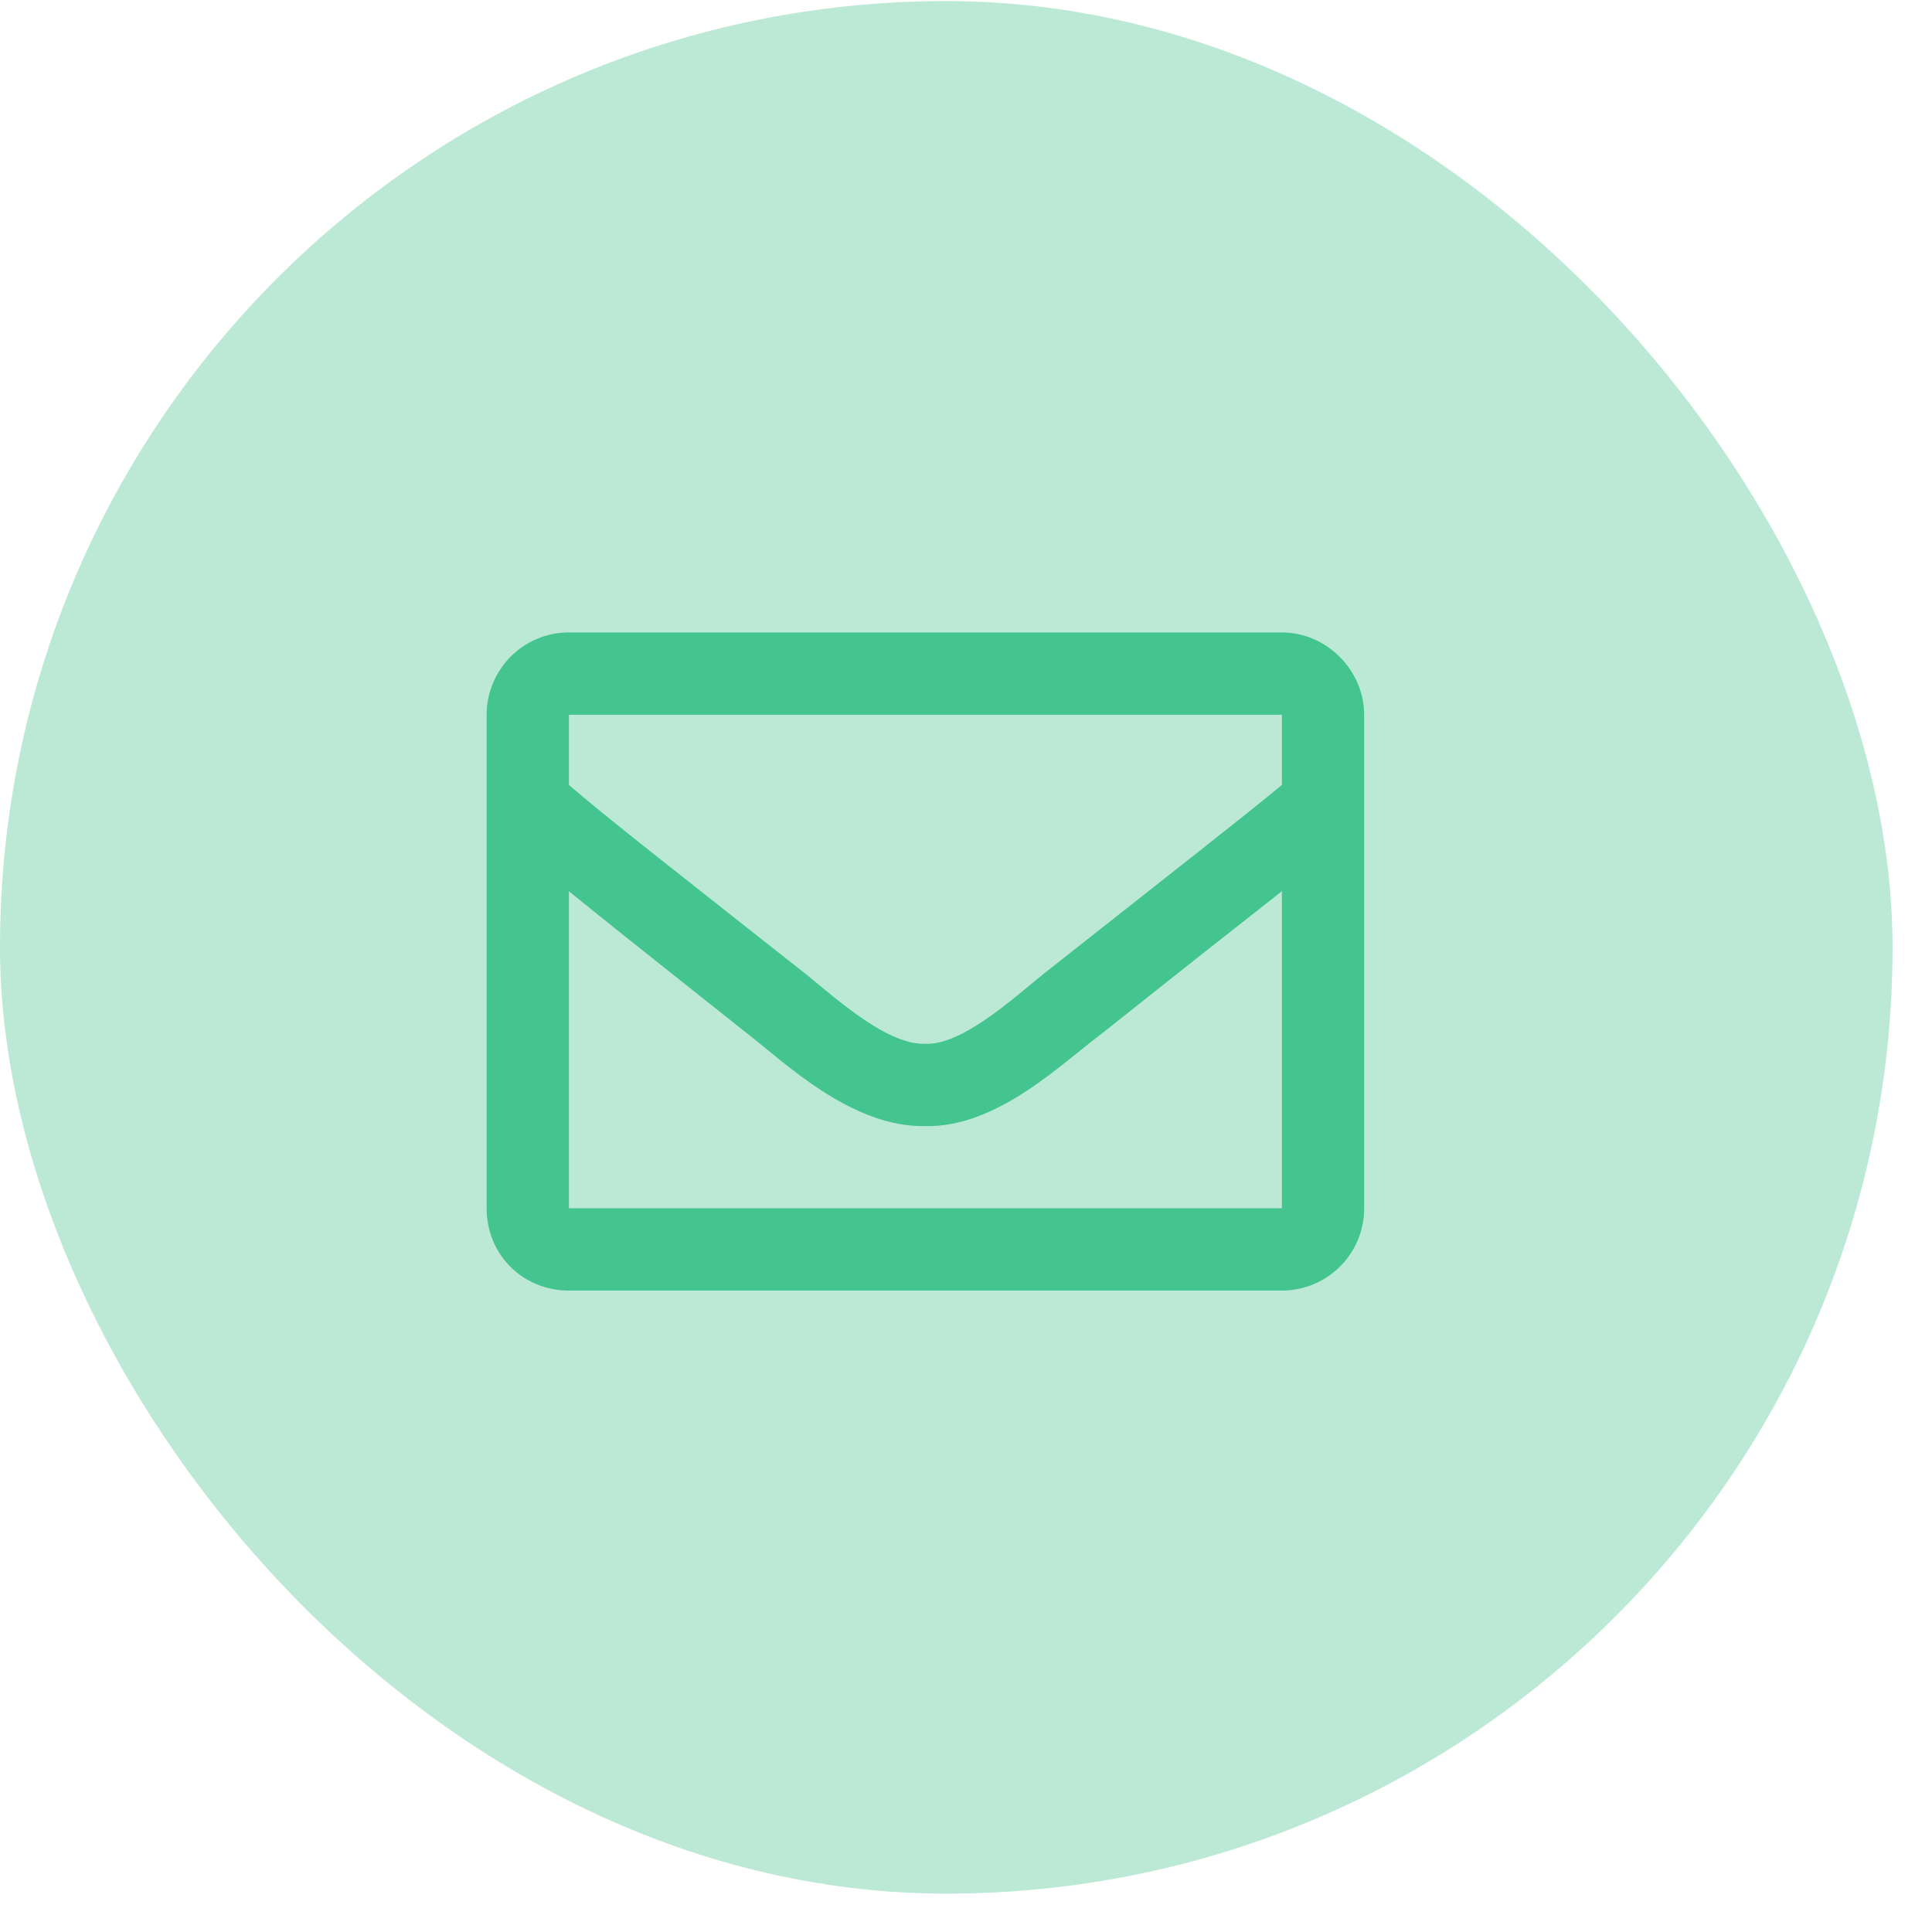
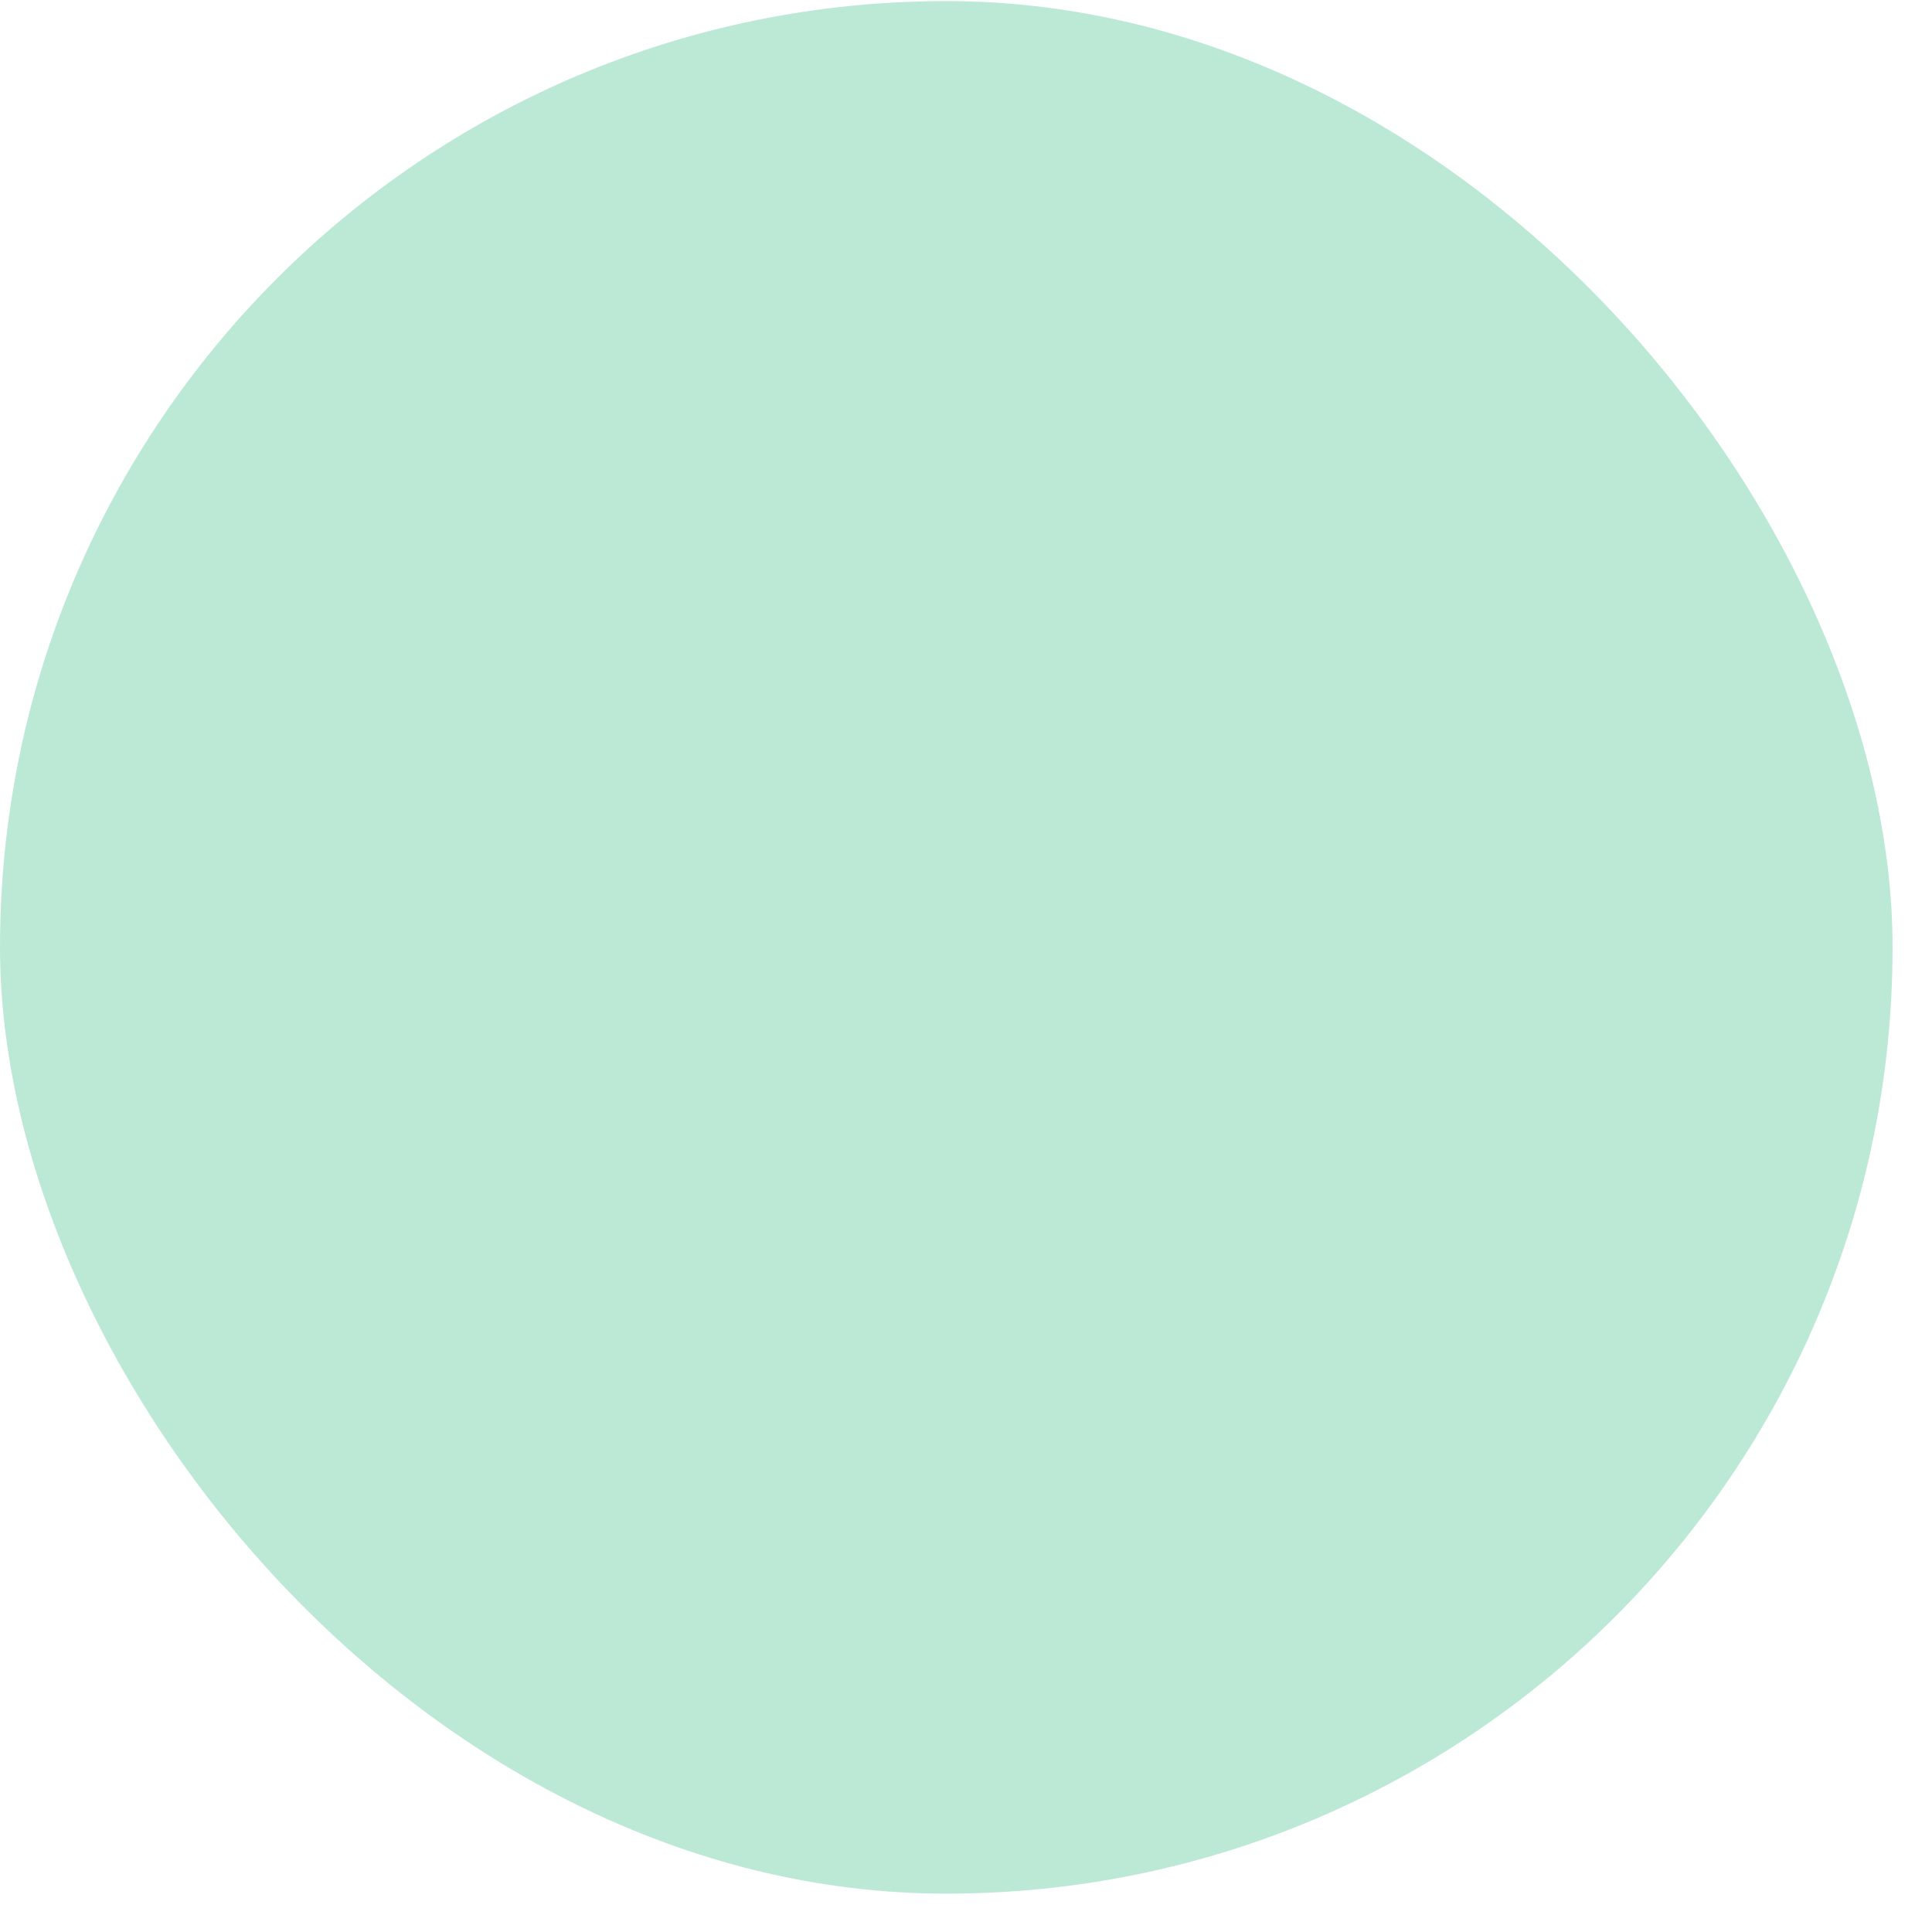
<svg xmlns="http://www.w3.org/2000/svg" width="48" height="48" viewBox="0 0 34 34" fill="none">
  <rect y="0.019" width="33.306" height="33.306" rx="16.653" fill="#46C48F" fill-opacity="0.36" />
-   <path d="M22.559 11.13H10.012C9.198 11.13 8.564 11.794 8.564 12.578V21.264C8.564 22.079 9.198 22.712 10.012 22.712H22.559C23.344 22.712 24.007 22.079 24.007 21.264V12.578C24.007 11.794 23.344 11.13 22.559 11.13ZM22.559 12.578V13.814C21.866 14.387 20.78 15.232 18.488 17.042C17.975 17.434 16.98 18.399 16.286 18.369C15.562 18.399 14.567 17.434 14.054 17.042C11.762 15.232 10.676 14.387 10.012 13.814V12.578H22.559ZM10.012 21.264V15.684C10.676 16.227 11.671 17.012 13.149 18.188C13.813 18.701 14.989 19.847 16.286 19.817C17.553 19.847 18.699 18.701 19.392 18.188C20.87 17.012 21.866 16.227 22.559 15.684V21.264H10.012Z" fill="#44C48E" />
</svg>